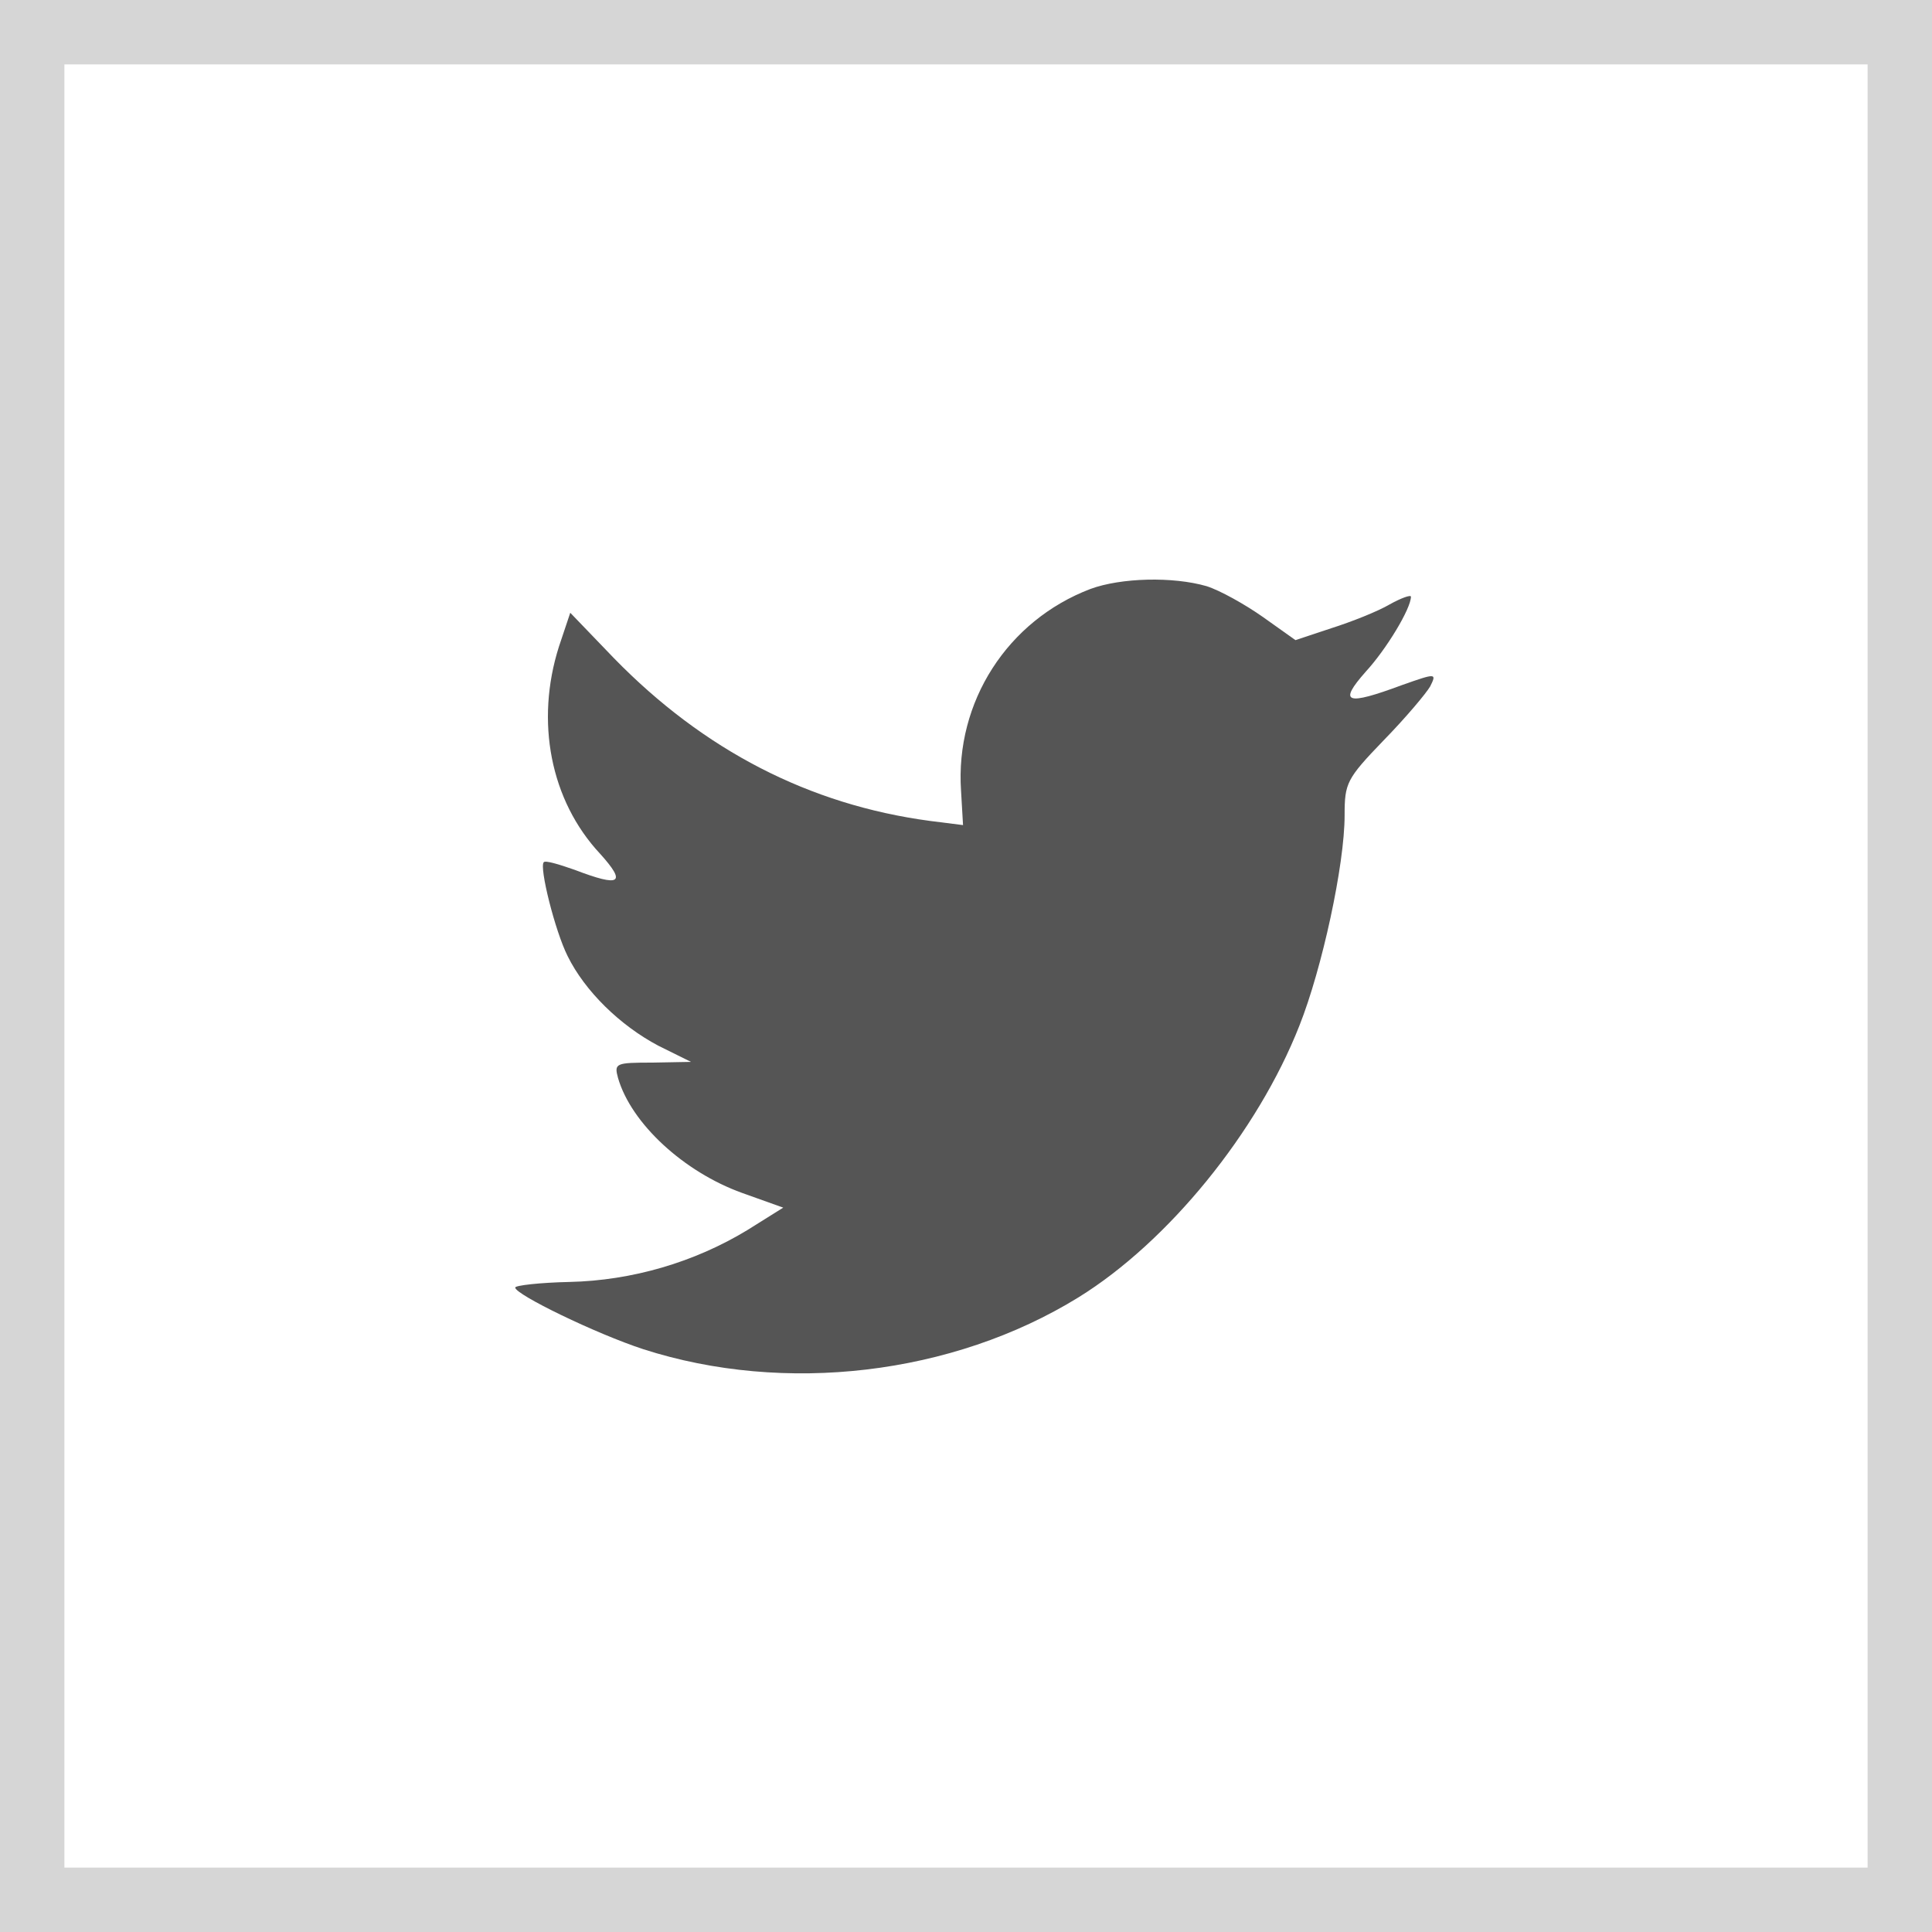
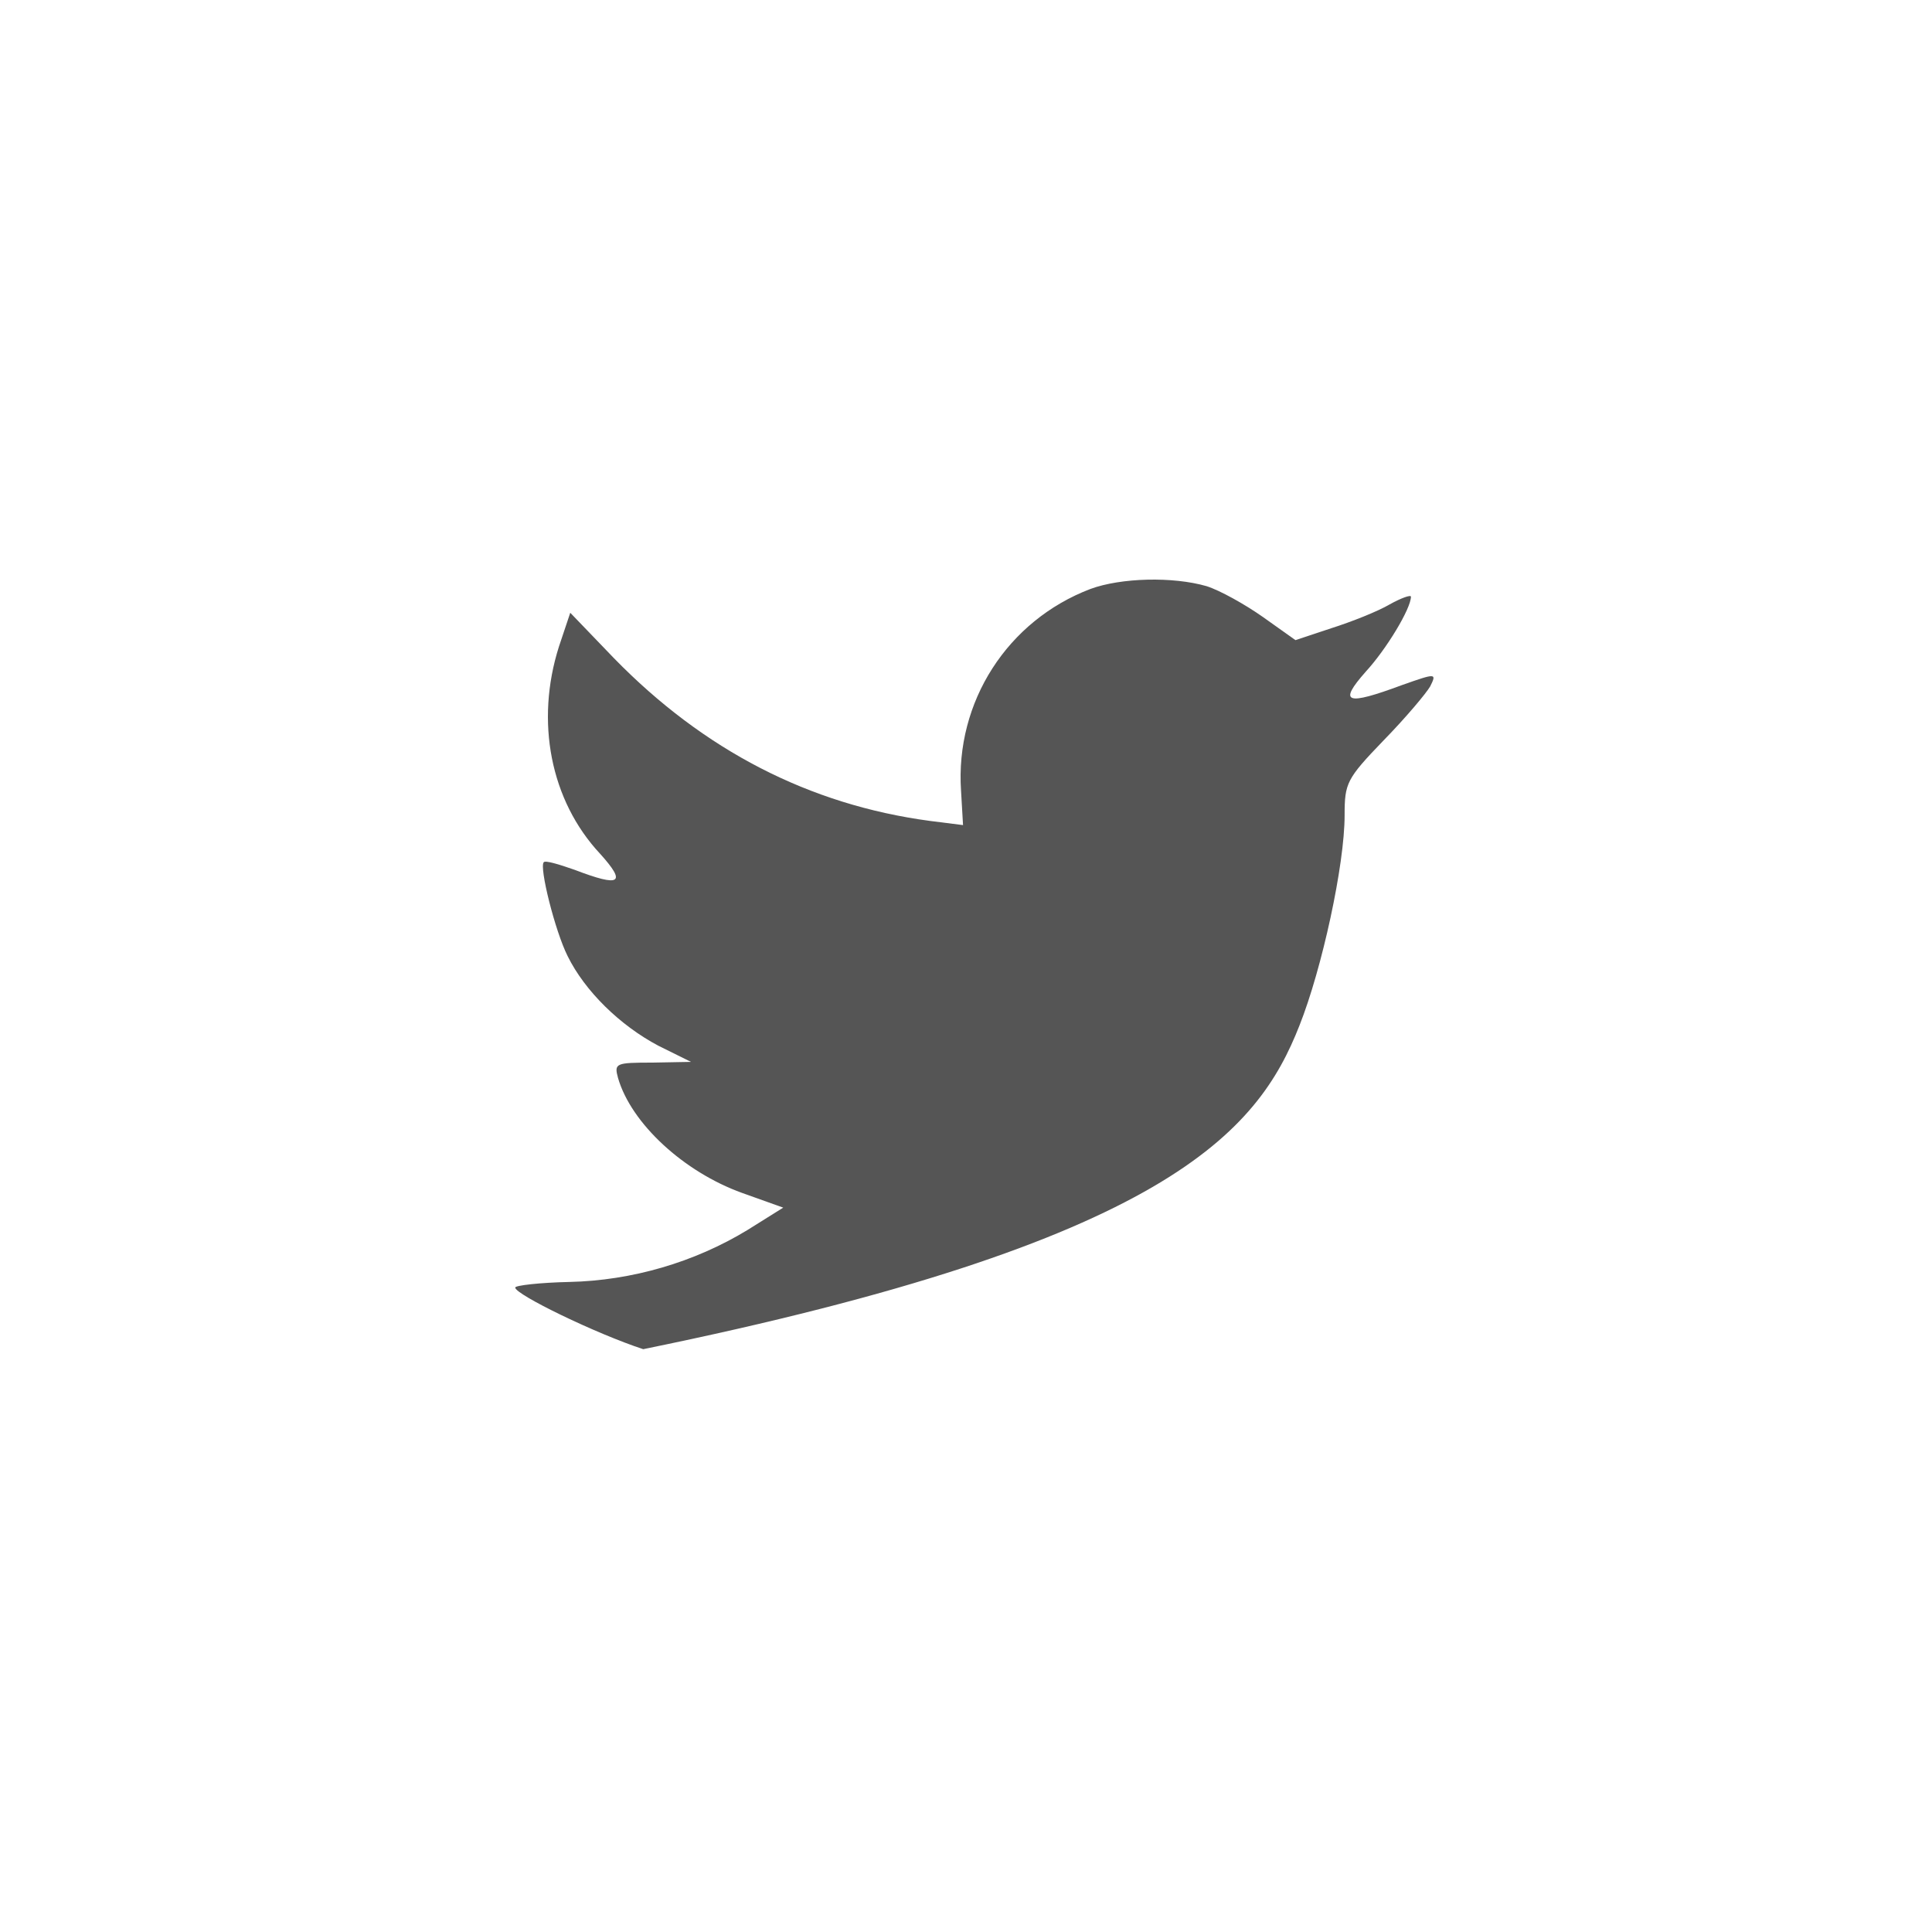
<svg xmlns="http://www.w3.org/2000/svg" width="30px" height="30px" viewBox="0 0 30 30" version="1.1">
  <title>Twitter_Color</title>
  <desc>Created with Sketch.</desc>
  <g id="Page-1" stroke="none" stroke-width="1" fill="none" fill-rule="evenodd">
    <g id="PageBlocks_[960]-2-MainContent" transform="translate(-702, -9171)">
      <g id="24--Плашка-с-контактами-2" transform="translate(320, 8986)">
        <g id="Социальные-сети" transform="translate(246, 185)">
          <g id="icon">
            <g id="Twitter" transform="translate(136, 0)">
-               <rect id="Rectangle-21" stroke="#333333" opacity="0.201" x="0.5" y="0.5" width="29" height="29" />
-               <path d="M14.923,12.279 L14.954,12.812 L14.439,12.747 C12.564,12.496 10.926,11.648 9.535,10.222 L8.855,9.515 L8.68,10.038 C8.309,11.202 8.546,12.431 9.319,13.258 C9.731,13.715 9.638,13.78 8.927,13.508 C8.68,13.421 8.464,13.356 8.443,13.389 C8.371,13.465 8.618,14.455 8.814,14.846 C9.082,15.39 9.628,15.924 10.225,16.239 L10.73,16.489 L10.133,16.5 C9.556,16.5 9.535,16.511 9.597,16.74 C9.803,17.447 10.617,18.197 11.524,18.524 L12.162,18.752 L11.606,19.1 C10.782,19.601 9.813,19.884 8.845,19.906 C8.381,19.916 8,19.96 8,19.993 C8,20.101 9.257,20.711 9.988,20.95 C12.183,21.657 14.79,21.353 16.747,20.145 C18.138,19.285 19.529,17.577 20.178,15.924 C20.528,15.042 20.879,13.432 20.879,12.66 C20.879,12.159 20.909,12.094 21.486,11.495 C21.826,11.147 22.146,10.766 22.208,10.658 C22.311,10.451 22.3,10.451 21.775,10.636 C20.899,10.962 20.775,10.919 21.208,10.429 C21.528,10.081 21.909,9.45 21.909,9.265 C21.909,9.232 21.754,9.287 21.579,9.385 C21.394,9.494 20.982,9.657 20.672,9.755 L20.116,9.94 L19.611,9.581 C19.333,9.385 18.942,9.167 18.736,9.102 C18.21,8.95 17.406,8.971 16.933,9.145 C15.645,9.635 14.831,10.897 14.923,12.279 Z" id="Shape" fill="#555555" />
+               <path d="M14.923,12.279 L14.954,12.812 L14.439,12.747 C12.564,12.496 10.926,11.648 9.535,10.222 L8.855,9.515 L8.68,10.038 C8.309,11.202 8.546,12.431 9.319,13.258 C9.731,13.715 9.638,13.78 8.927,13.508 C8.68,13.421 8.464,13.356 8.443,13.389 C8.371,13.465 8.618,14.455 8.814,14.846 C9.082,15.39 9.628,15.924 10.225,16.239 L10.73,16.489 L10.133,16.5 C9.556,16.5 9.535,16.511 9.597,16.74 C9.803,17.447 10.617,18.197 11.524,18.524 L12.162,18.752 L11.606,19.1 C10.782,19.601 9.813,19.884 8.845,19.906 C8.381,19.916 8,19.96 8,19.993 C8,20.101 9.257,20.711 9.988,20.95 C18.138,19.285 19.529,17.577 20.178,15.924 C20.528,15.042 20.879,13.432 20.879,12.66 C20.879,12.159 20.909,12.094 21.486,11.495 C21.826,11.147 22.146,10.766 22.208,10.658 C22.311,10.451 22.3,10.451 21.775,10.636 C20.899,10.962 20.775,10.919 21.208,10.429 C21.528,10.081 21.909,9.45 21.909,9.265 C21.909,9.232 21.754,9.287 21.579,9.385 C21.394,9.494 20.982,9.657 20.672,9.755 L20.116,9.94 L19.611,9.581 C19.333,9.385 18.942,9.167 18.736,9.102 C18.21,8.95 17.406,8.971 16.933,9.145 C15.645,9.635 14.831,10.897 14.923,12.279 Z" id="Shape" fill="#555555" />
            </g>
          </g>
        </g>
      </g>
    </g>
  </g>
</svg>